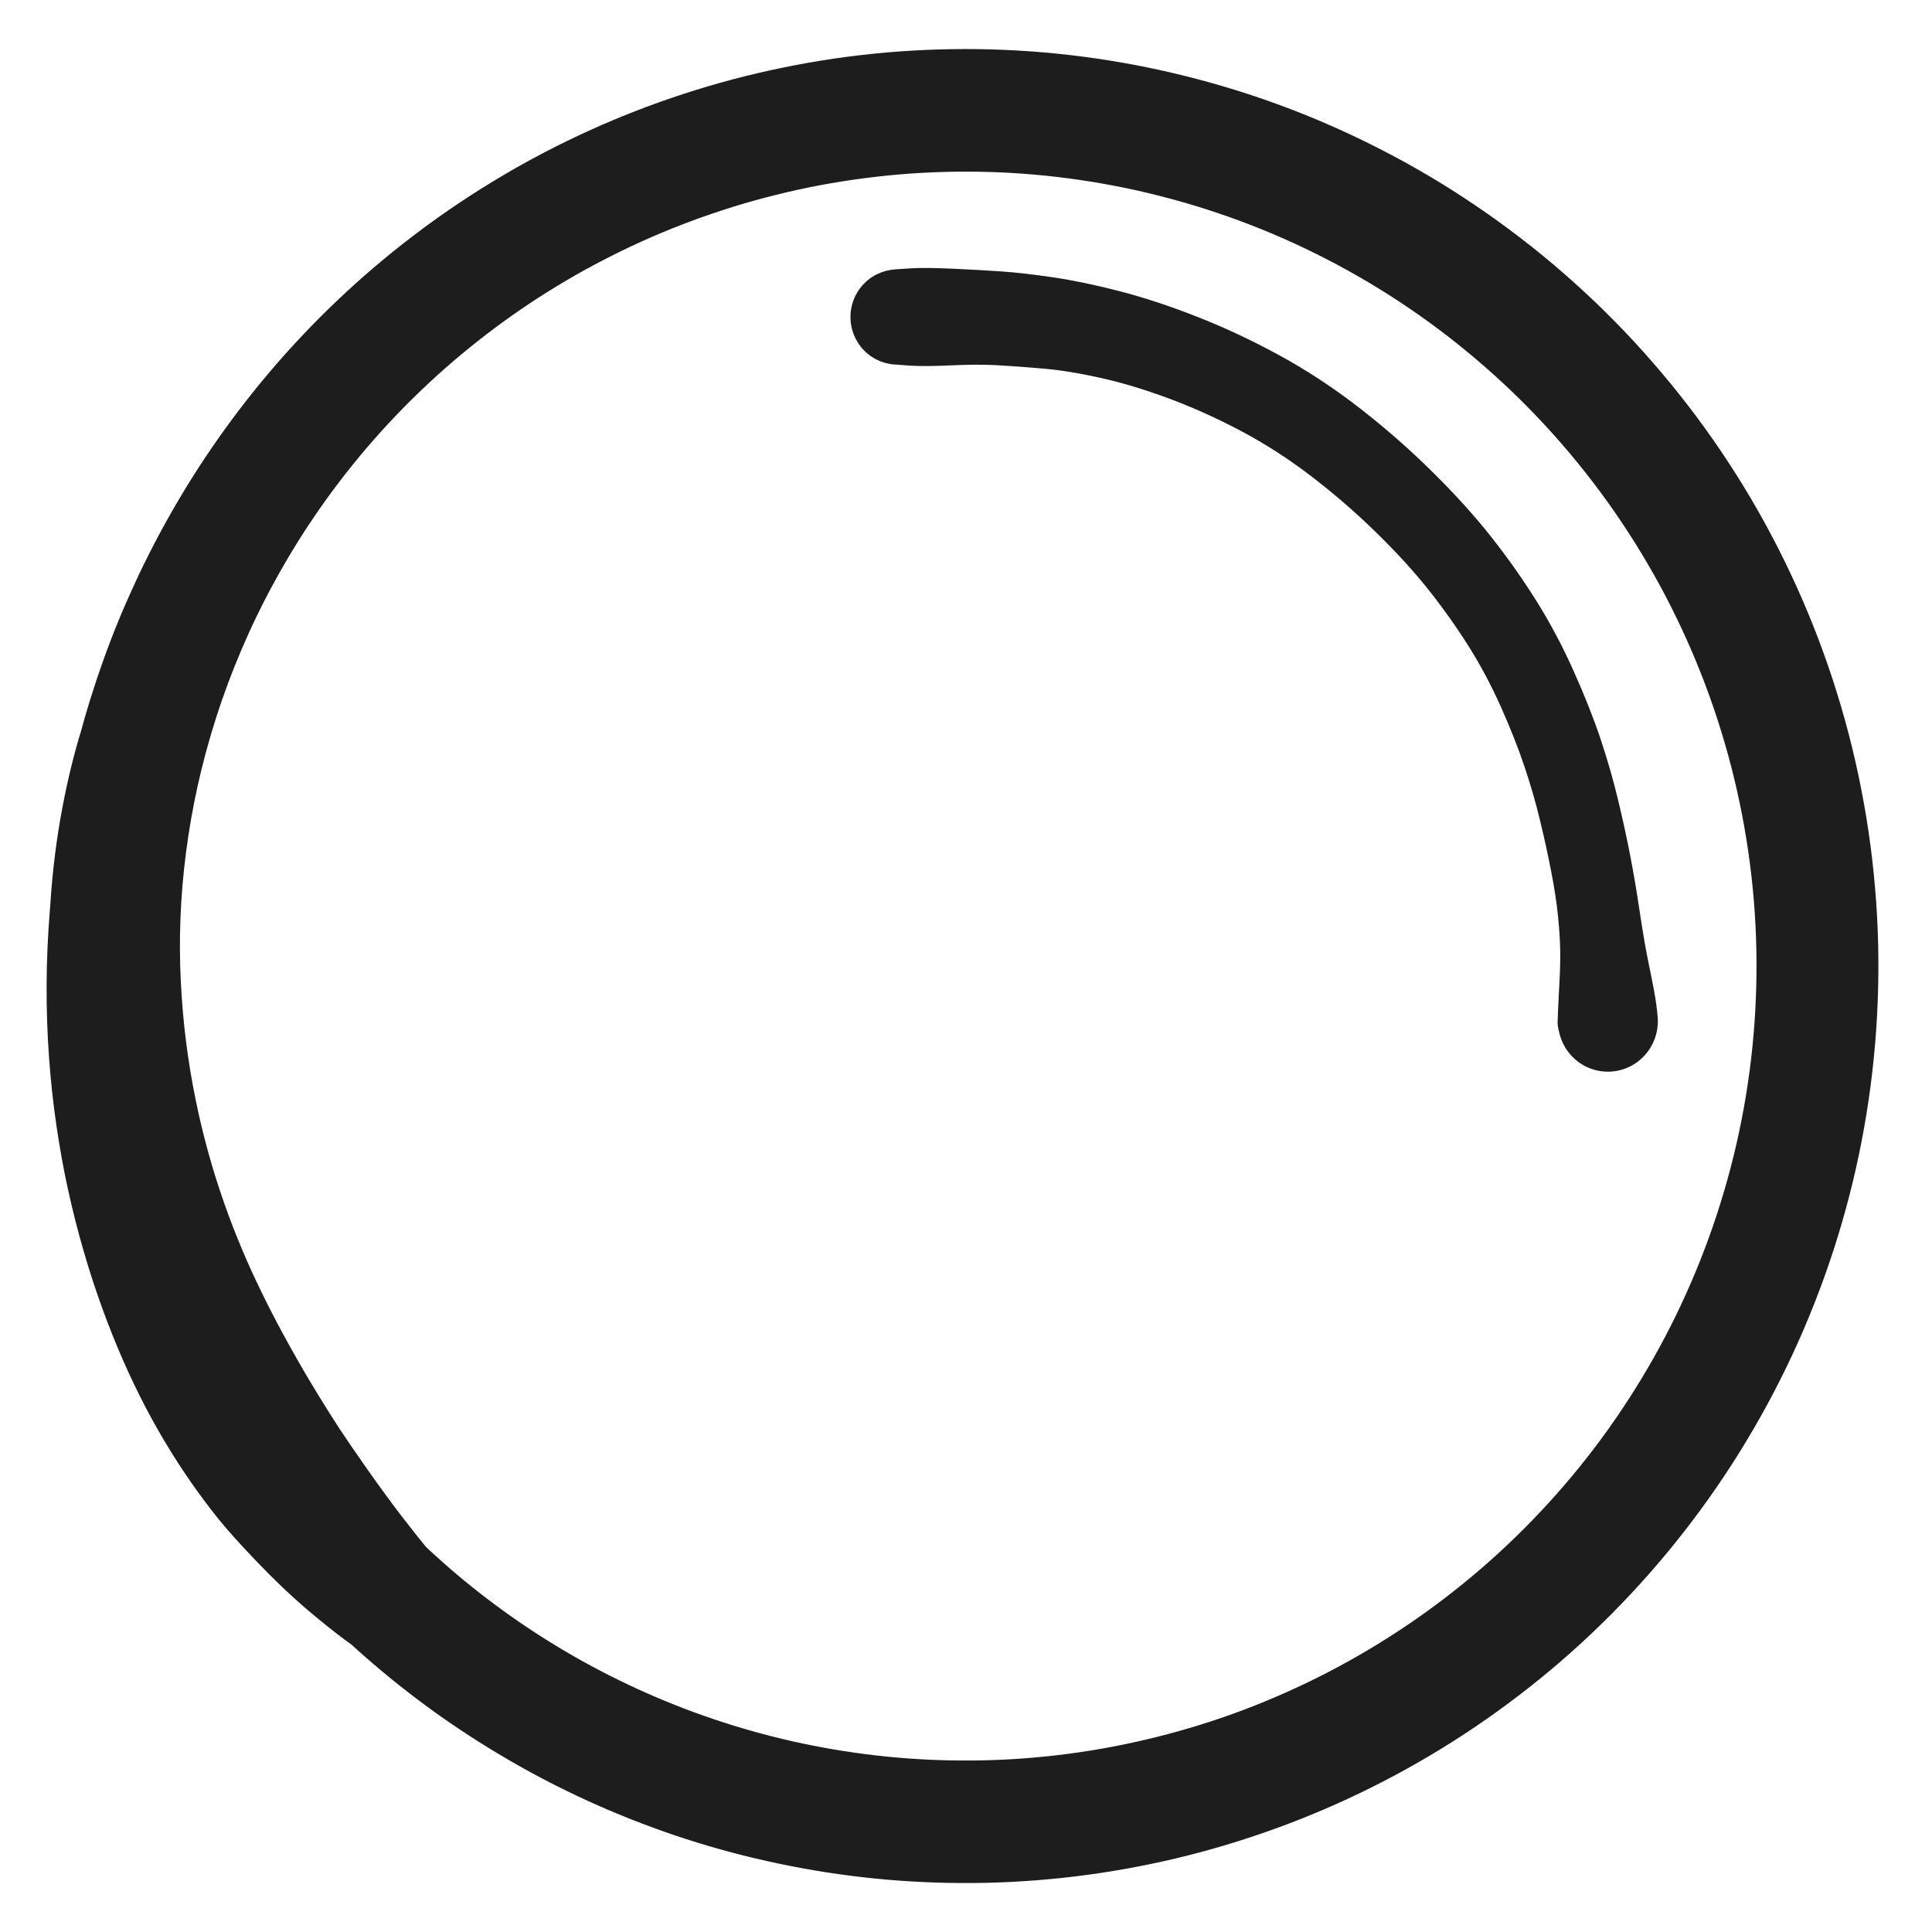
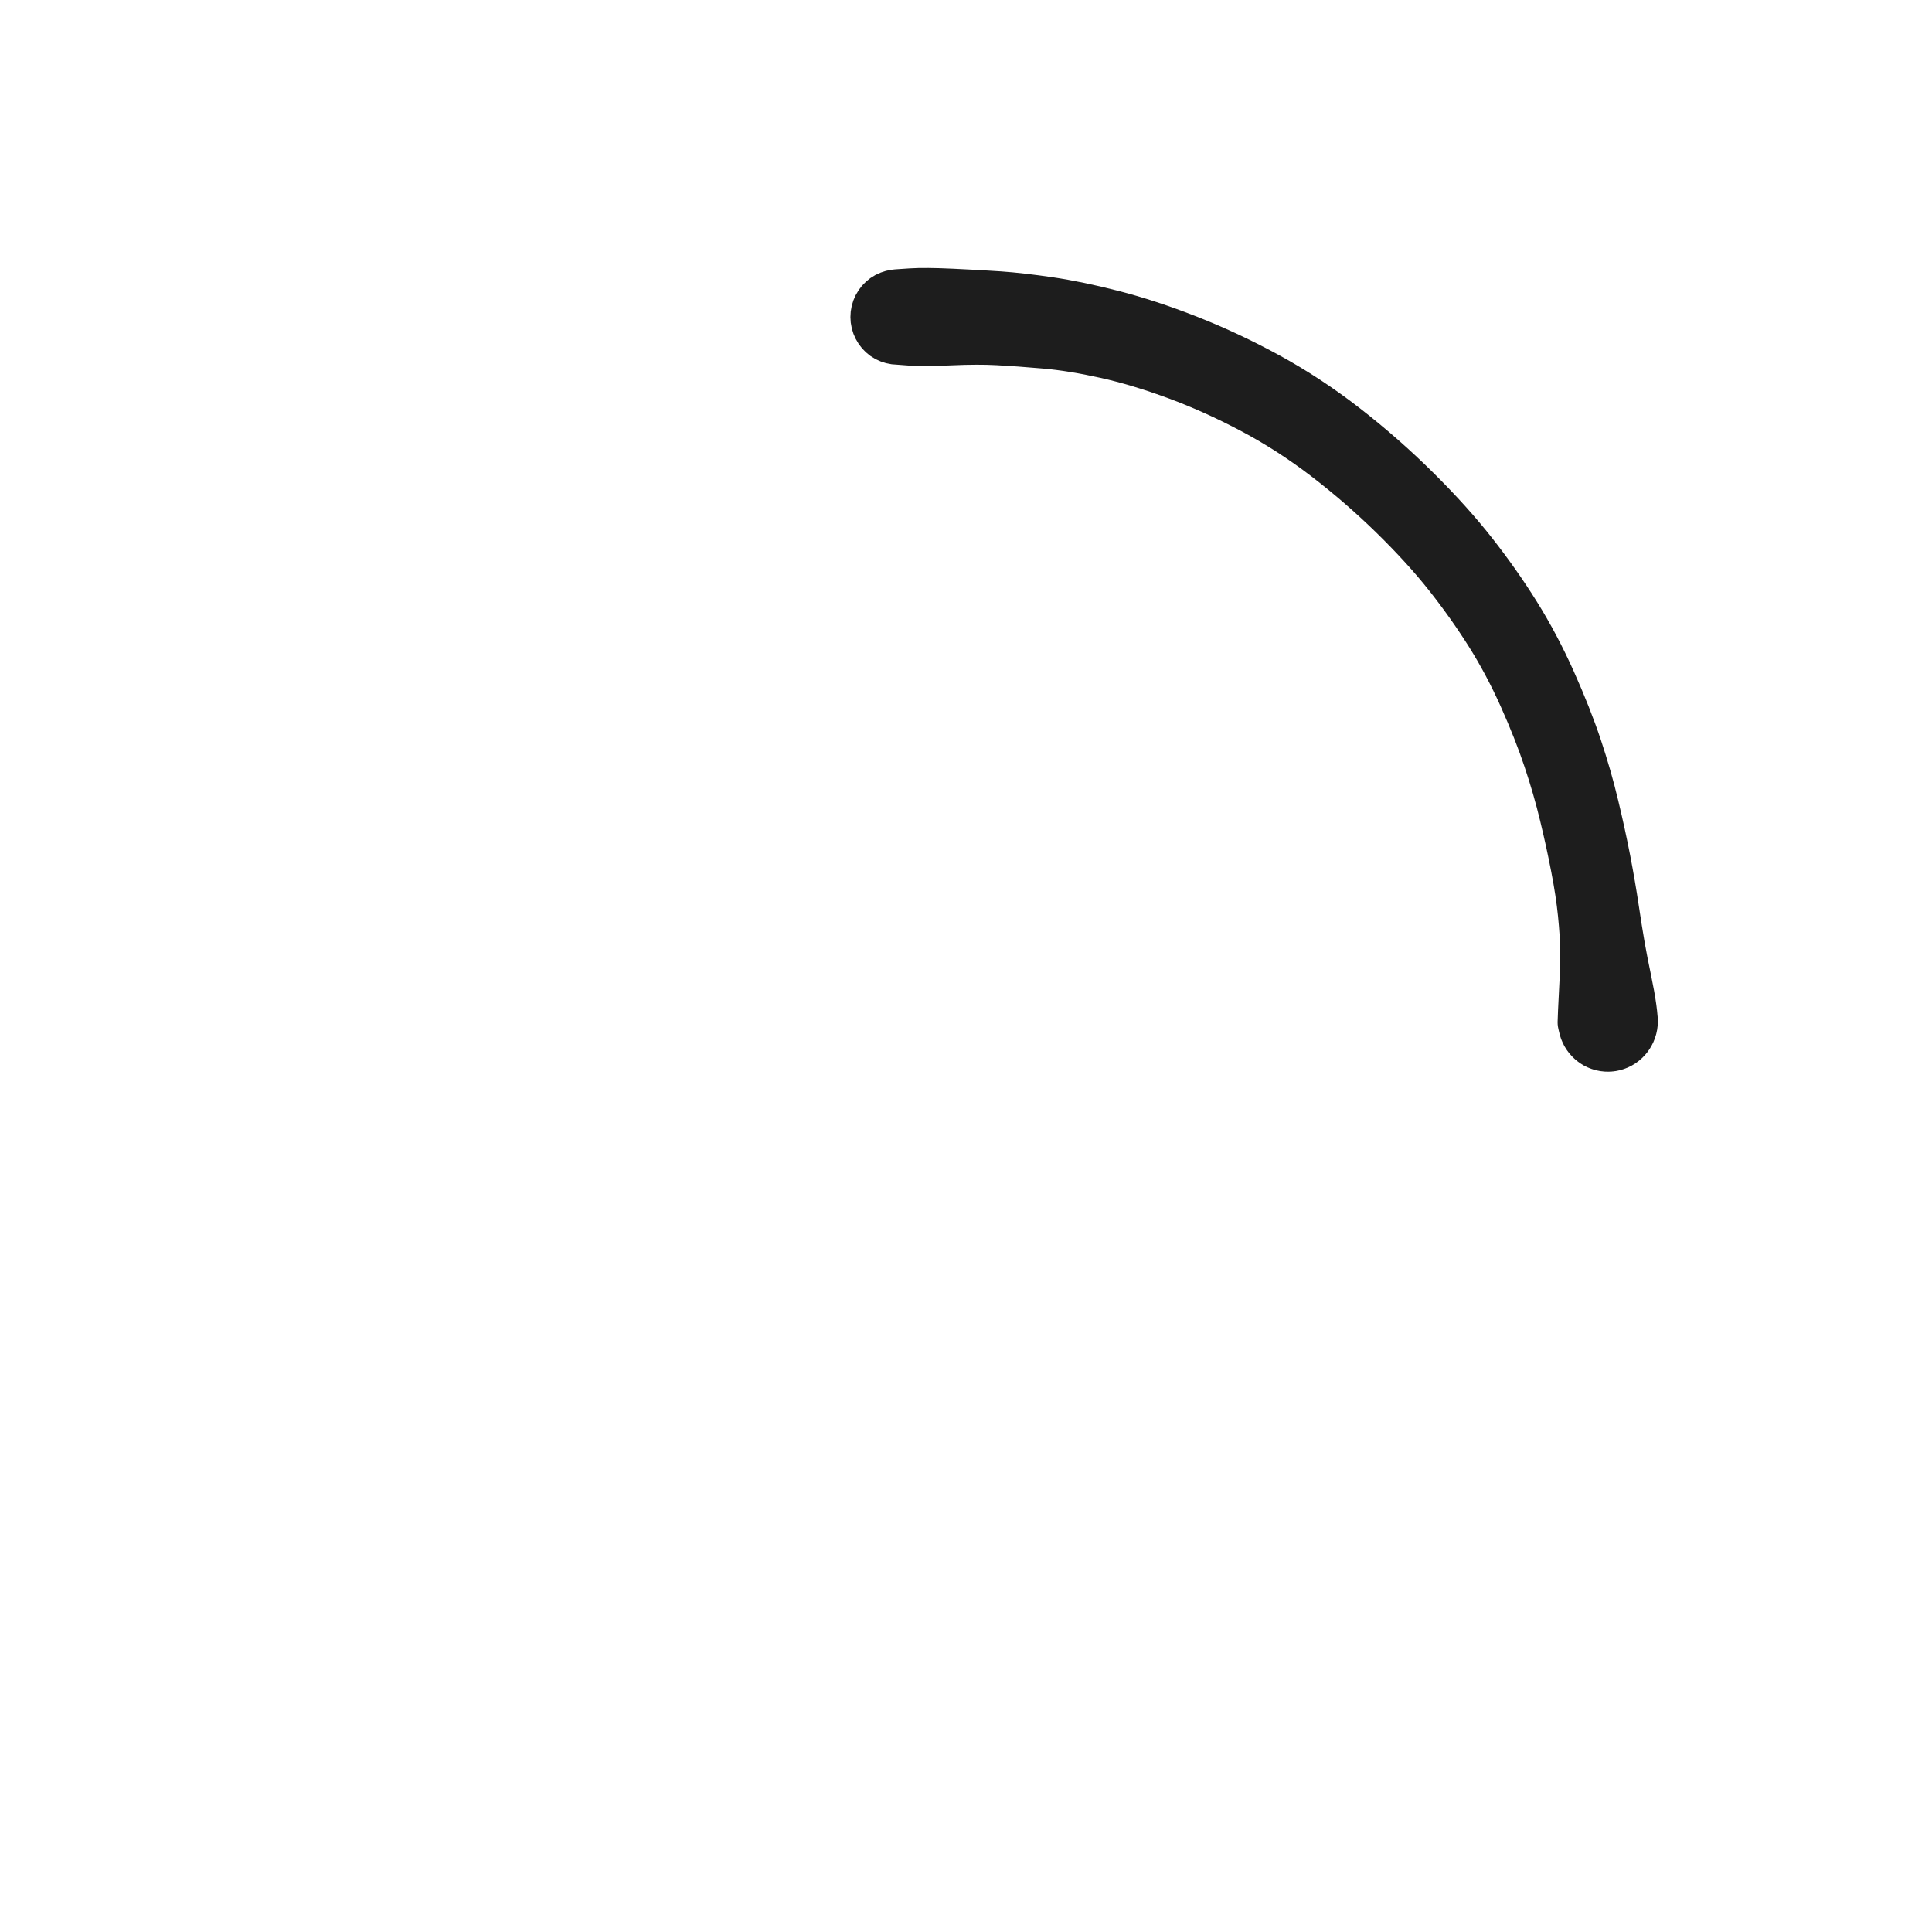
<svg xmlns="http://www.w3.org/2000/svg" version="1.1" width="80" height="80">
  <svg version="1.1" width="80" height="80">
    <svg width="80" height="80" viewBox="0 0 80 80" fill="none">
-       <path d="M17.867 67.662C17.867 67.662 17.596 67.528 17.053 67.261C16.508 66.991 16.004 66.686 15.539 66.345C15.074 66.002 14.551 65.583 13.968 65.087C13.386 64.589 12.763 63.995 12.101 63.305C11.439 62.615 10.936 62.056 10.592 61.629C10.248 61.2 9.906 60.743 9.565 60.256C9.224 59.768 8.888 59.248 8.558 58.697C8.228 58.148 7.908 57.567 7.6 56.955C7.291 56.342 6.996 55.699 6.714 55.026C6.431 54.353 6.165 53.652 5.914 52.922C5.663 52.193 5.431 51.437 5.217 50.653C5.003 49.87 4.812 49.061 4.643 48.225C4.477 47.39 4.337 46.531 4.224 45.648C4.111 44.765 4.03 43.861 3.981 42.937C3.932 42.012 3.918 41.068 3.939 40.106C3.962 39.143 4.022 38.166 4.118 37.174C4.213 36.181 4.35 35.178 4.529 34.162C4.708 33.146 4.932 32.124 5.203 31.096C5.474 30.068 5.794 29.038 6.164 28.005C6.532 26.973 6.954 25.947 7.43 24.925C7.904 23.903 8.432 22.892 9.015 21.892C9.597 20.892 10.235 19.912 10.927 18.951C11.62 17.988 12.367 17.052 13.17 16.143C13.974 15.234 14.831 14.359 15.741 13.519C16.652 12.678 17.615 11.88 18.628 11.124C19.64 10.368 20.701 9.663 21.809 9.007C22.918 8.35 24.068 7.751 25.261 7.211C26.455 6.67 27.685 6.193 28.951 5.782C30.217 5.369 31.511 5.027 32.833 4.756C34.157 4.484 35.501 4.287 36.865 4.167C38.229 4.048 39.604 4.007 40.991 4.045C42.377 4.084 43.765 4.205 45.153 4.408C46.541 4.612 47.92 4.898 49.288 5.268C50.656 5.637 52.004 6.089 53.331 6.624C54.658 7.161 55.954 7.778 57.218 8.474C58.481 9.171 59.702 9.945 60.881 10.798C62.06 11.649 63.186 12.572 64.259 13.566C65.334 14.561 66.345 15.621 67.293 16.747C68.243 17.87 69.121 19.051 69.928 20.289C70.736 21.527 71.464 22.811 72.114 24.143C72.765 25.475 73.332 26.843 73.816 28.249C74.299 29.653 74.694 31.082 75.001 32.538C75.308 33.991 75.525 35.459 75.65 36.941C75.777 38.422 75.811 39.903 75.753 41.385C75.697 42.868 75.55 44.34 75.313 45.8C75.076 47.261 74.751 48.698 74.338 50.113C73.926 51.527 73.429 52.908 72.85 54.256C72.272 55.602 71.616 56.904 70.882 58.164C70.15 59.422 69.347 60.627 68.474 61.779C67.601 62.933 66.667 64.024 65.672 65.054C64.677 66.085 63.628 67.049 62.528 67.944C61.427 68.839 60.284 69.663 59.099 70.415C57.914 71.167 56.696 71.843 55.446 72.444C54.197 73.045 52.925 73.568 51.632 74.014C50.338 74.462 49.033 74.832 47.717 75.124C46.399 75.415 45.08 75.632 43.759 75.772C42.438 75.913 41.124 75.98 39.819 75.972C38.512 75.966 37.221 75.89 35.945 75.744C34.67 75.597 33.418 75.386 32.189 75.11C30.961 74.835 29.762 74.5 28.593 74.106C27.425 73.71 26.291 73.261 25.192 72.761C24.094 72.26 23.036 71.712 22.018 71.117C21 70.523 20.024 69.889 19.091 69.216C18.16 68.541 17.274 67.835 16.431 67.096C15.59 66.358 14.796 65.593 14.048 64.803C13.299 64.013 12.598 63.203 11.945 62.373C11.291 61.545 10.683 60.705 10.12 59.852C9.559 58.998 9.043 58.138 8.572 57.272C8.099 56.405 7.671 55.538 7.285 54.669C6.9 53.8 6.552 52.937 6.242 52.078C5.931 51.218 5.656 50.368 5.416 49.528C5.176 48.686 4.97 47.856 4.797 47.038C4.623 46.219 4.479 45.415 4.366 44.624C4.254 43.836 4.169 43.064 4.111 42.31C4.055 41.554 4.023 40.819 4.015 40.103C4.006 39.388 4.019 38.695 4.054 38.023C4.088 37.35 4.14 36.702 4.21 36.078C4.28 35.452 4.365 34.85 4.465 34.275C4.565 33.699 4.676 33.148 4.797 32.622C4.919 32.096 5.049 31.596 5.187 31.122C5.325 30.648 5.542 30.014 5.838 29.221C6.136 28.427 6.428 27.735 6.712 27.143C6.998 26.55 7.258 26.051 7.492 25.645C7.726 25.24 7.918 24.922 8.07 24.69C8.219 24.459 8.295 24.343 8.297 24.343C8.297 24.343 8.297 24.343 8.299 24.343C8.299 24.344 8.188 24.697 7.966 25.401C7.745 26.107 7.545 26.769 7.368 27.387C7.189 28.007 6.999 28.714 6.799 29.509C6.599 30.306 6.449 30.937 6.35 31.401C6.25 31.866 6.154 32.354 6.061 32.864C5.967 33.374 5.88 33.907 5.797 34.462C5.716 35.016 5.644 35.594 5.581 36.195C5.517 36.794 5.466 37.416 5.428 38.061C5.391 38.706 5.37 39.372 5.364 40.059C5.359 40.746 5.375 41.453 5.412 42.181C5.447 42.908 5.508 43.654 5.595 44.418C5.681 45.181 5.796 45.961 5.941 46.756C6.087 47.552 6.266 48.361 6.478 49.181C6.691 50.001 6.941 50.829 7.23 51.667C7.519 52.504 7.85 53.343 8.223 54.185C8.596 55.027 9.011 55.868 9.466 56.709C9.923 57.551 10.423 58.386 10.966 59.214C11.511 60.041 12.099 60.858 12.732 61.662C13.365 62.466 14.044 63.253 14.768 64.021C15.493 64.788 16.263 65.531 17.078 66.249C17.893 66.967 18.752 67.654 19.656 68.31C20.559 68.964 21.505 69.581 22.493 70.16C23.48 70.737 24.507 71.27 25.573 71.758C26.638 72.246 27.738 72.683 28.873 73.068C30.007 73.453 31.171 73.781 32.363 74.052C33.556 74.321 34.77 74.527 36.007 74.671C37.246 74.815 38.499 74.891 39.768 74.899C41.036 74.909 42.312 74.846 43.596 74.711C44.879 74.577 46.159 74.368 47.437 74.087C48.717 73.805 49.985 73.449 51.242 73.019C52.499 72.587 53.734 72.08 54.948 71.498C56.162 70.917 57.345 70.263 58.496 69.535C59.647 68.808 60.758 68.01 61.828 67.143C62.897 66.276 63.915 65.344 64.883 64.345C65.851 63.347 66.76 62.289 67.61 61.174C68.458 60.056 69.239 58.888 69.951 57.669C70.665 56.45 71.303 55.188 71.866 53.883C72.43 52.578 72.913 51.239 73.316 49.868C73.719 48.498 74.037 47.104 74.27 45.688C74.502 44.273 74.647 42.847 74.705 41.408C74.763 39.972 74.733 38.535 74.614 37.099C74.494 35.662 74.287 34.239 73.992 32.829C73.697 31.417 73.316 30.03 72.85 28.667C72.384 27.304 71.835 25.975 71.206 24.681C70.577 23.388 69.872 22.141 69.091 20.939C68.31 19.735 67.46 18.588 66.541 17.495C65.622 16.401 64.643 15.371 63.603 14.404C62.562 13.437 61.47 12.538 60.328 11.709C59.185 10.881 58 10.127 56.774 9.448C55.547 8.769 54.291 8.168 53.003 7.646C51.714 7.124 50.406 6.683 49.077 6.322C47.748 5.96 46.41 5.68 45.061 5.481C43.715 5.281 42.367 5.161 41.02 5.122C39.674 5.083 38.338 5.12 37.014 5.235C35.688 5.351 34.383 5.539 33.097 5.8C31.811 6.063 30.554 6.394 29.324 6.793C28.095 7.192 26.901 7.654 25.742 8.178C24.583 8.703 23.466 9.282 22.389 9.918C21.313 10.555 20.283 11.24 19.3 11.974C18.317 12.708 17.384 13.483 16.502 14.298C15.62 15.114 14.79 15.962 14.012 16.845C13.235 17.729 12.513 18.638 11.845 19.57C11.176 20.505 10.562 21.458 10.003 22.43C9.443 23.4 8.938 24.381 8.487 25.373C8.036 26.365 7.638 27.361 7.292 28.361C6.947 29.363 6.652 30.362 6.407 31.359C6.162 32.356 5.967 33.344 5.82 34.324C5.672 35.305 5.568 36.273 5.51 37.228C5.452 38.182 5.436 39.119 5.462 40.038C5.49 40.956 5.55 41.854 5.643 42.73C5.738 43.606 5.862 44.459 6.015 45.286C6.168 46.114 6.345 46.917 6.547 47.695C6.749 48.471 6.97 49.221 7.212 49.944C7.454 50.668 7.71 51.365 7.983 52.033C8.253 52.703 8.535 53.345 8.829 53.96C9.121 54.575 9.417 55.166 9.716 55.732C10.016 56.297 10.315 56.84 10.613 57.359C10.911 57.88 11.207 58.379 11.501 58.855C11.793 59.33 12.08 59.786 12.363 60.221C12.646 60.654 13.049 61.244 13.574 61.991C14.1 62.737 14.588 63.404 15.039 63.993C15.492 64.581 15.898 65.091 16.257 65.521C16.616 65.953 16.975 66.417 17.332 66.913L17.867 67.662Z" fill="#1D1D1D" stroke="#1D1D1D" stroke-width="4" stroke-linecap="round" stroke-linejoin="round" />
      <path d="M37.165 12.282C37.165 12.282 37.355 12.269 37.734 12.244C38.115 12.219 38.669 12.224 39.397 12.258C40.125 12.291 40.784 12.328 41.376 12.368C41.966 12.409 42.651 12.488 43.431 12.603C44.209 12.717 45.081 12.898 46.045 13.146C47.011 13.394 48.042 13.733 49.137 14.162C50.233 14.591 51.329 15.104 52.425 15.702C53.523 16.301 54.589 17.002 55.622 17.805C56.654 18.608 57.629 19.464 58.546 20.373C59.464 21.282 60.248 22.153 60.899 22.984C61.551 23.815 62.143 24.657 62.677 25.512C63.21 26.366 63.696 27.284 64.135 28.265C64.574 29.247 64.932 30.152 65.209 30.981C65.485 31.811 65.717 32.617 65.903 33.401C66.091 34.184 66.254 34.932 66.392 35.645C66.529 36.361 66.643 37.025 66.734 37.639C66.825 38.25 66.909 38.777 66.986 39.218C67.064 39.66 67.153 40.115 67.252 40.584C67.35 41.052 67.42 41.444 67.463 41.761C67.506 42.077 67.521 42.287 67.509 42.392C67.498 42.495 67.471 42.595 67.428 42.69C67.384 42.786 67.327 42.871 67.257 42.946C67.186 43.023 67.106 43.085 67.016 43.134C66.924 43.182 66.828 43.215 66.727 43.232C66.626 43.248 66.525 43.247 66.424 43.23C66.323 43.213 66.228 43.18 66.137 43.132C66.047 43.081 65.967 43.018 65.897 42.941C65.826 42.866 65.77 42.781 65.729 42.685C65.686 42.59 65.659 42.49 65.649 42.385C65.637 42.282 65.642 42.179 65.665 42.078C65.688 41.974 65.725 41.878 65.777 41.789C65.831 41.7 65.897 41.621 65.975 41.554C66.052 41.485 66.14 41.432 66.236 41.394C66.331 41.355 66.429 41.333 66.532 41.329C66.633 41.322 66.733 41.333 66.832 41.361C66.93 41.391 67.022 41.435 67.107 41.493C67.192 41.552 67.264 41.624 67.325 41.707C67.388 41.791 67.435 41.883 67.468 41.981C67.5 42.081 67.516 42.184 67.516 42.289C67.516 42.394 67.499 42.495 67.465 42.594C67.431 42.693 67.384 42.784 67.323 42.868C67.26 42.952 67.187 43.022 67.103 43.08C67.017 43.138 66.925 43.181 66.828 43.209C66.728 43.237 66.627 43.248 66.525 43.242C66.422 43.236 66.324 43.213 66.229 43.174C66.134 43.135 66.048 43.081 65.97 43.014C65.892 42.945 65.827 42.866 65.775 42.777C65.723 42.686 65.686 42.59 65.665 42.488C65.642 42.386 65.63 42.336 65.63 42.336C65.63 42.336 65.636 42.181 65.647 41.873C65.659 41.565 65.678 41.178 65.704 40.714C65.731 40.249 65.743 39.798 65.738 39.361C65.732 38.925 65.699 38.411 65.64 37.819C65.58 37.228 65.482 36.583 65.346 35.885C65.212 35.185 65.053 34.46 64.871 33.709C64.691 32.958 64.468 32.185 64.202 31.392C63.937 30.597 63.596 29.733 63.179 28.8C62.761 27.866 62.295 26.99 61.78 26.171C61.265 25.353 60.695 24.549 60.071 23.758C59.448 22.968 58.692 22.137 57.803 21.265C56.913 20.394 55.975 19.58 54.989 18.824C54.003 18.068 52.982 17.41 51.925 16.85C50.869 16.29 49.816 15.815 48.765 15.427C47.713 15.039 46.729 14.743 45.811 14.54C44.892 14.335 44.055 14.2 43.3 14.134C42.545 14.068 41.887 14.02 41.328 13.991C40.768 13.961 40.125 13.962 39.397 13.995C38.669 14.03 38.115 14.034 37.734 14.009C37.355 13.984 37.133 13.968 37.067 13.96C37.001 13.951 36.938 13.934 36.877 13.911C36.814 13.887 36.755 13.856 36.7 13.817C36.646 13.778 36.597 13.733 36.553 13.683C36.509 13.632 36.471 13.576 36.441 13.516C36.41 13.455 36.386 13.392 36.37 13.326C36.354 13.261 36.347 13.194 36.347 13.127C36.347 13.059 36.354 12.993 36.37 12.927C36.386 12.861 36.41 12.798 36.441 12.737C36.471 12.678 36.509 12.622 36.553 12.57C36.597 12.52 36.646 12.476 36.7 12.437C36.755 12.398 36.814 12.366 36.877 12.343C36.938 12.319 37.001 12.303 37.067 12.293L37.165 12.282Z" fill="#1D1D1D" stroke="#1D1D1D" stroke-width="2.265" stroke-linecap="round" stroke-linejoin="round" />
    </svg>
    <style>@media (prefers-color-scheme: light) { :root { filter: none; } }
</style>
  </svg>
  <style>@media (prefers-color-scheme: light) { :root { filter: none; } }
@media (prefers-color-scheme: dark) { :root { filter: invert(100%); } }
</style>
</svg>